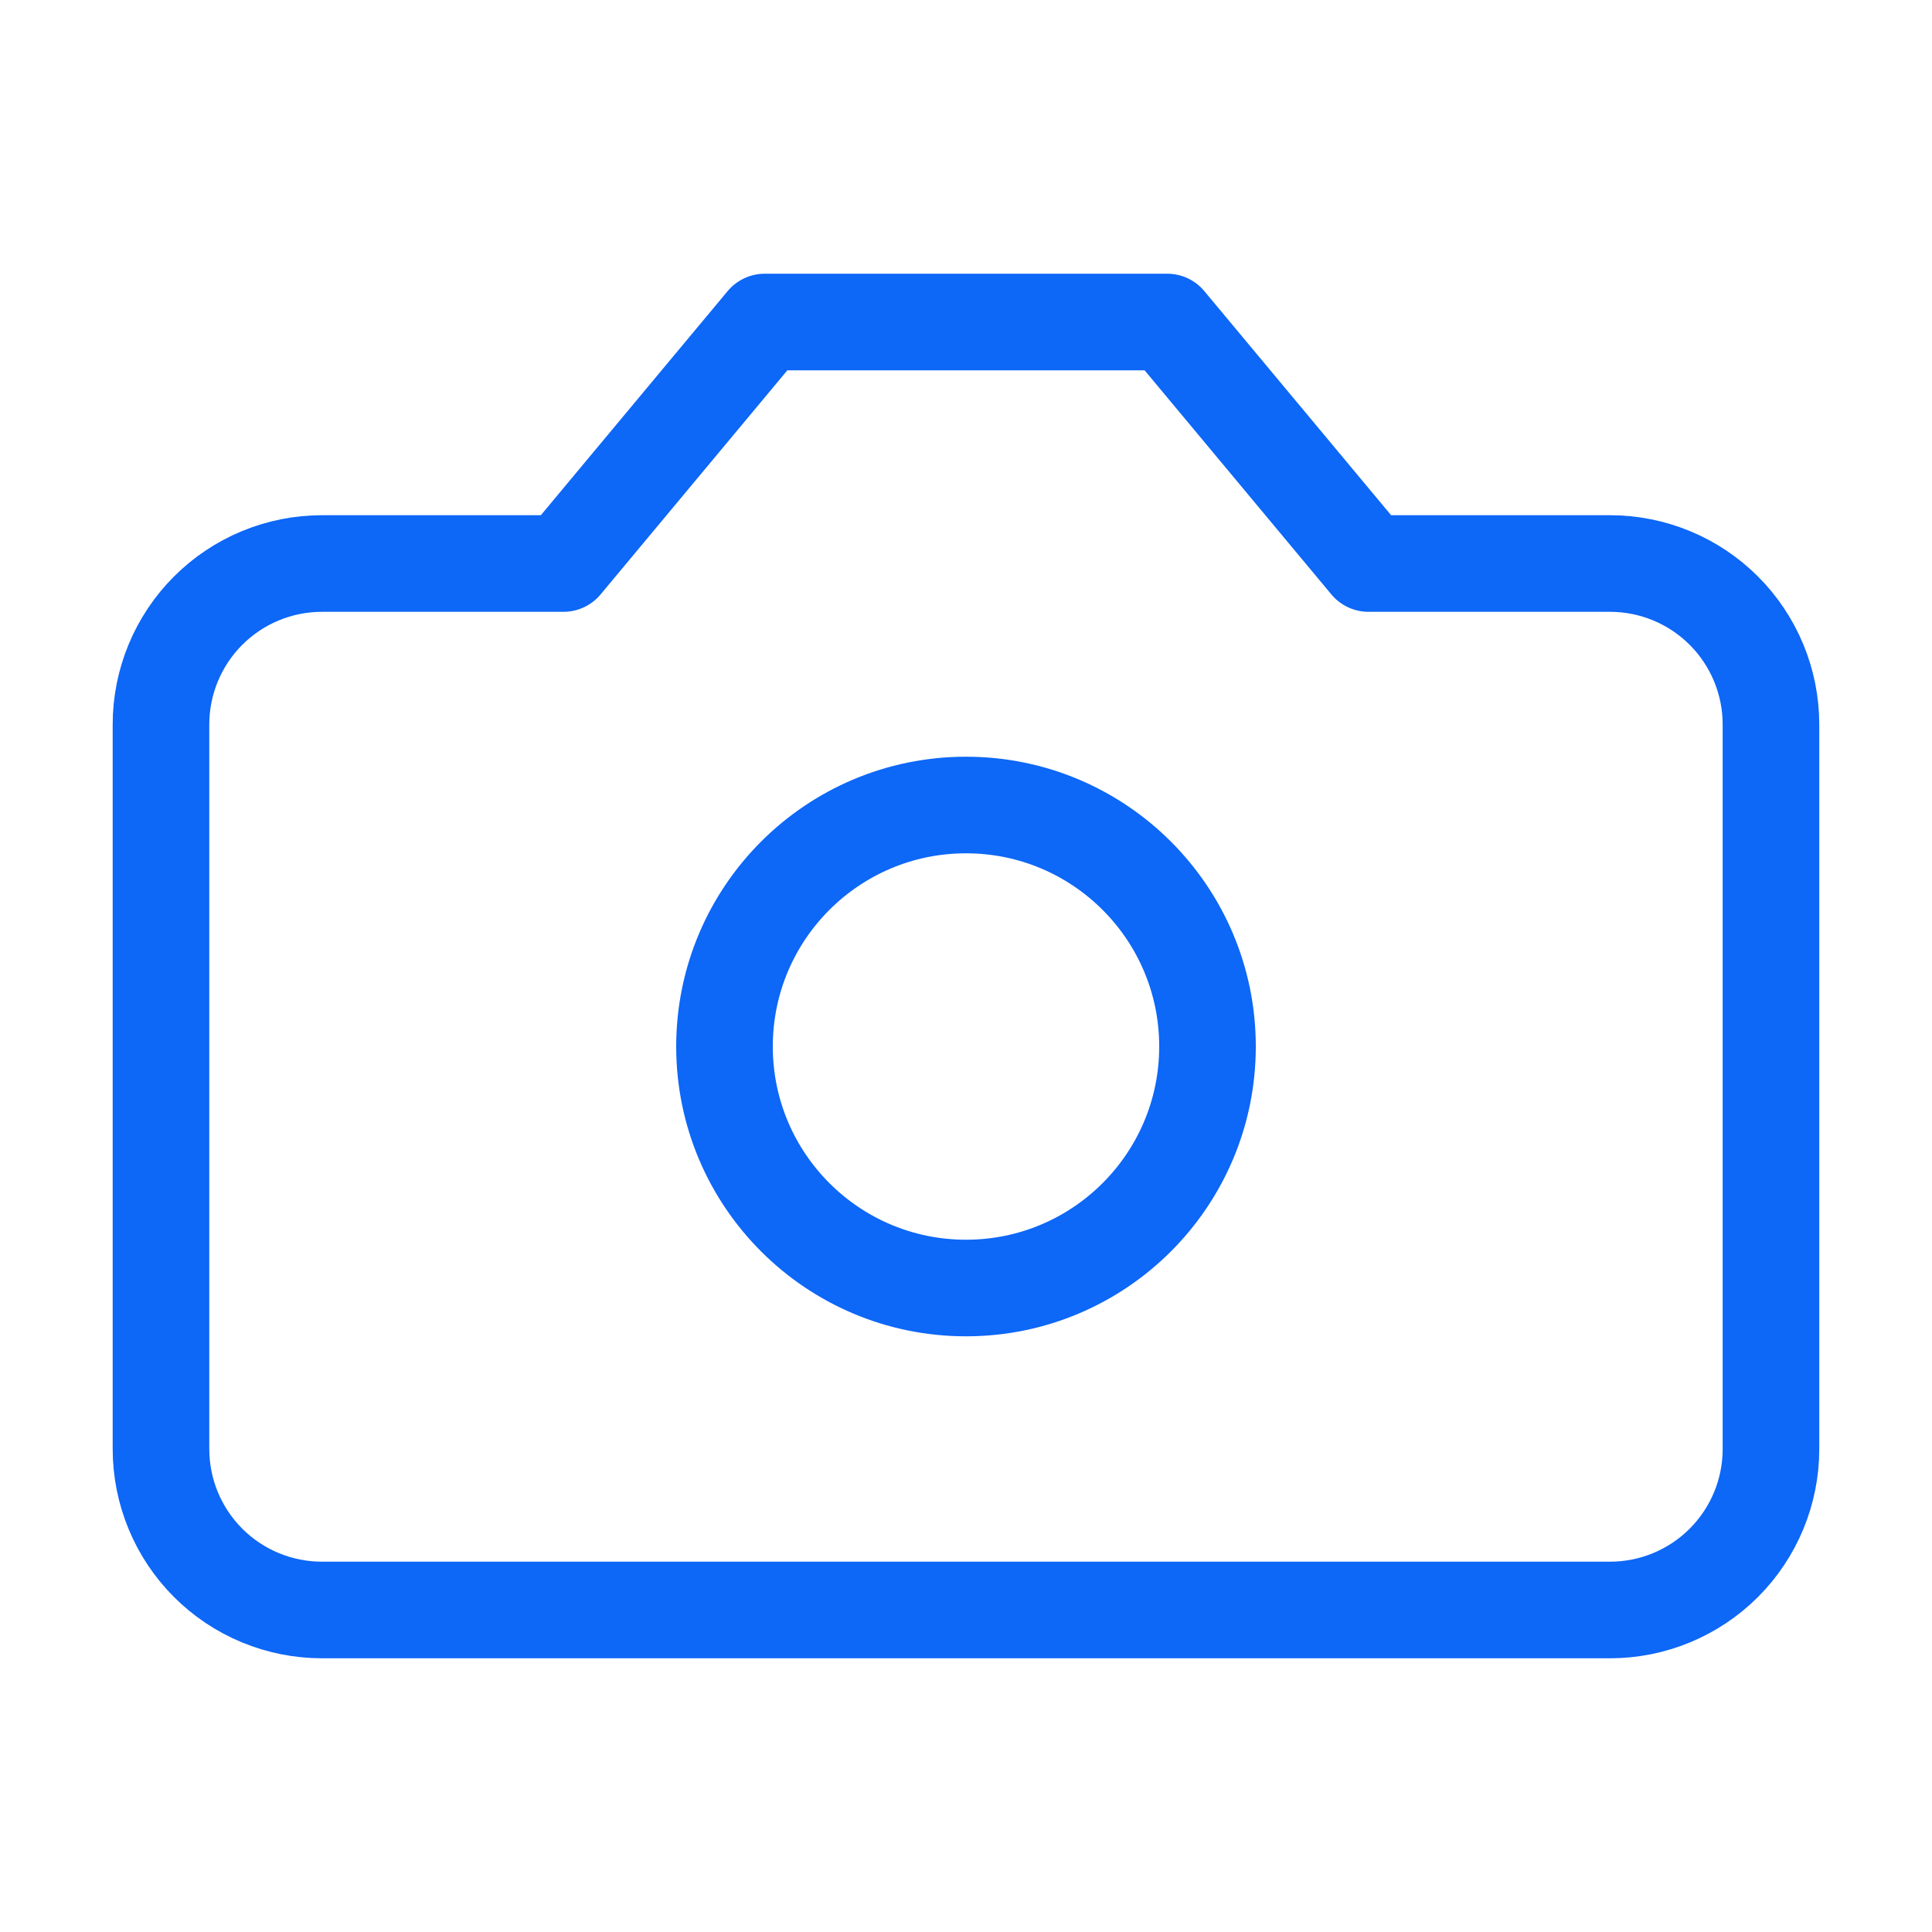
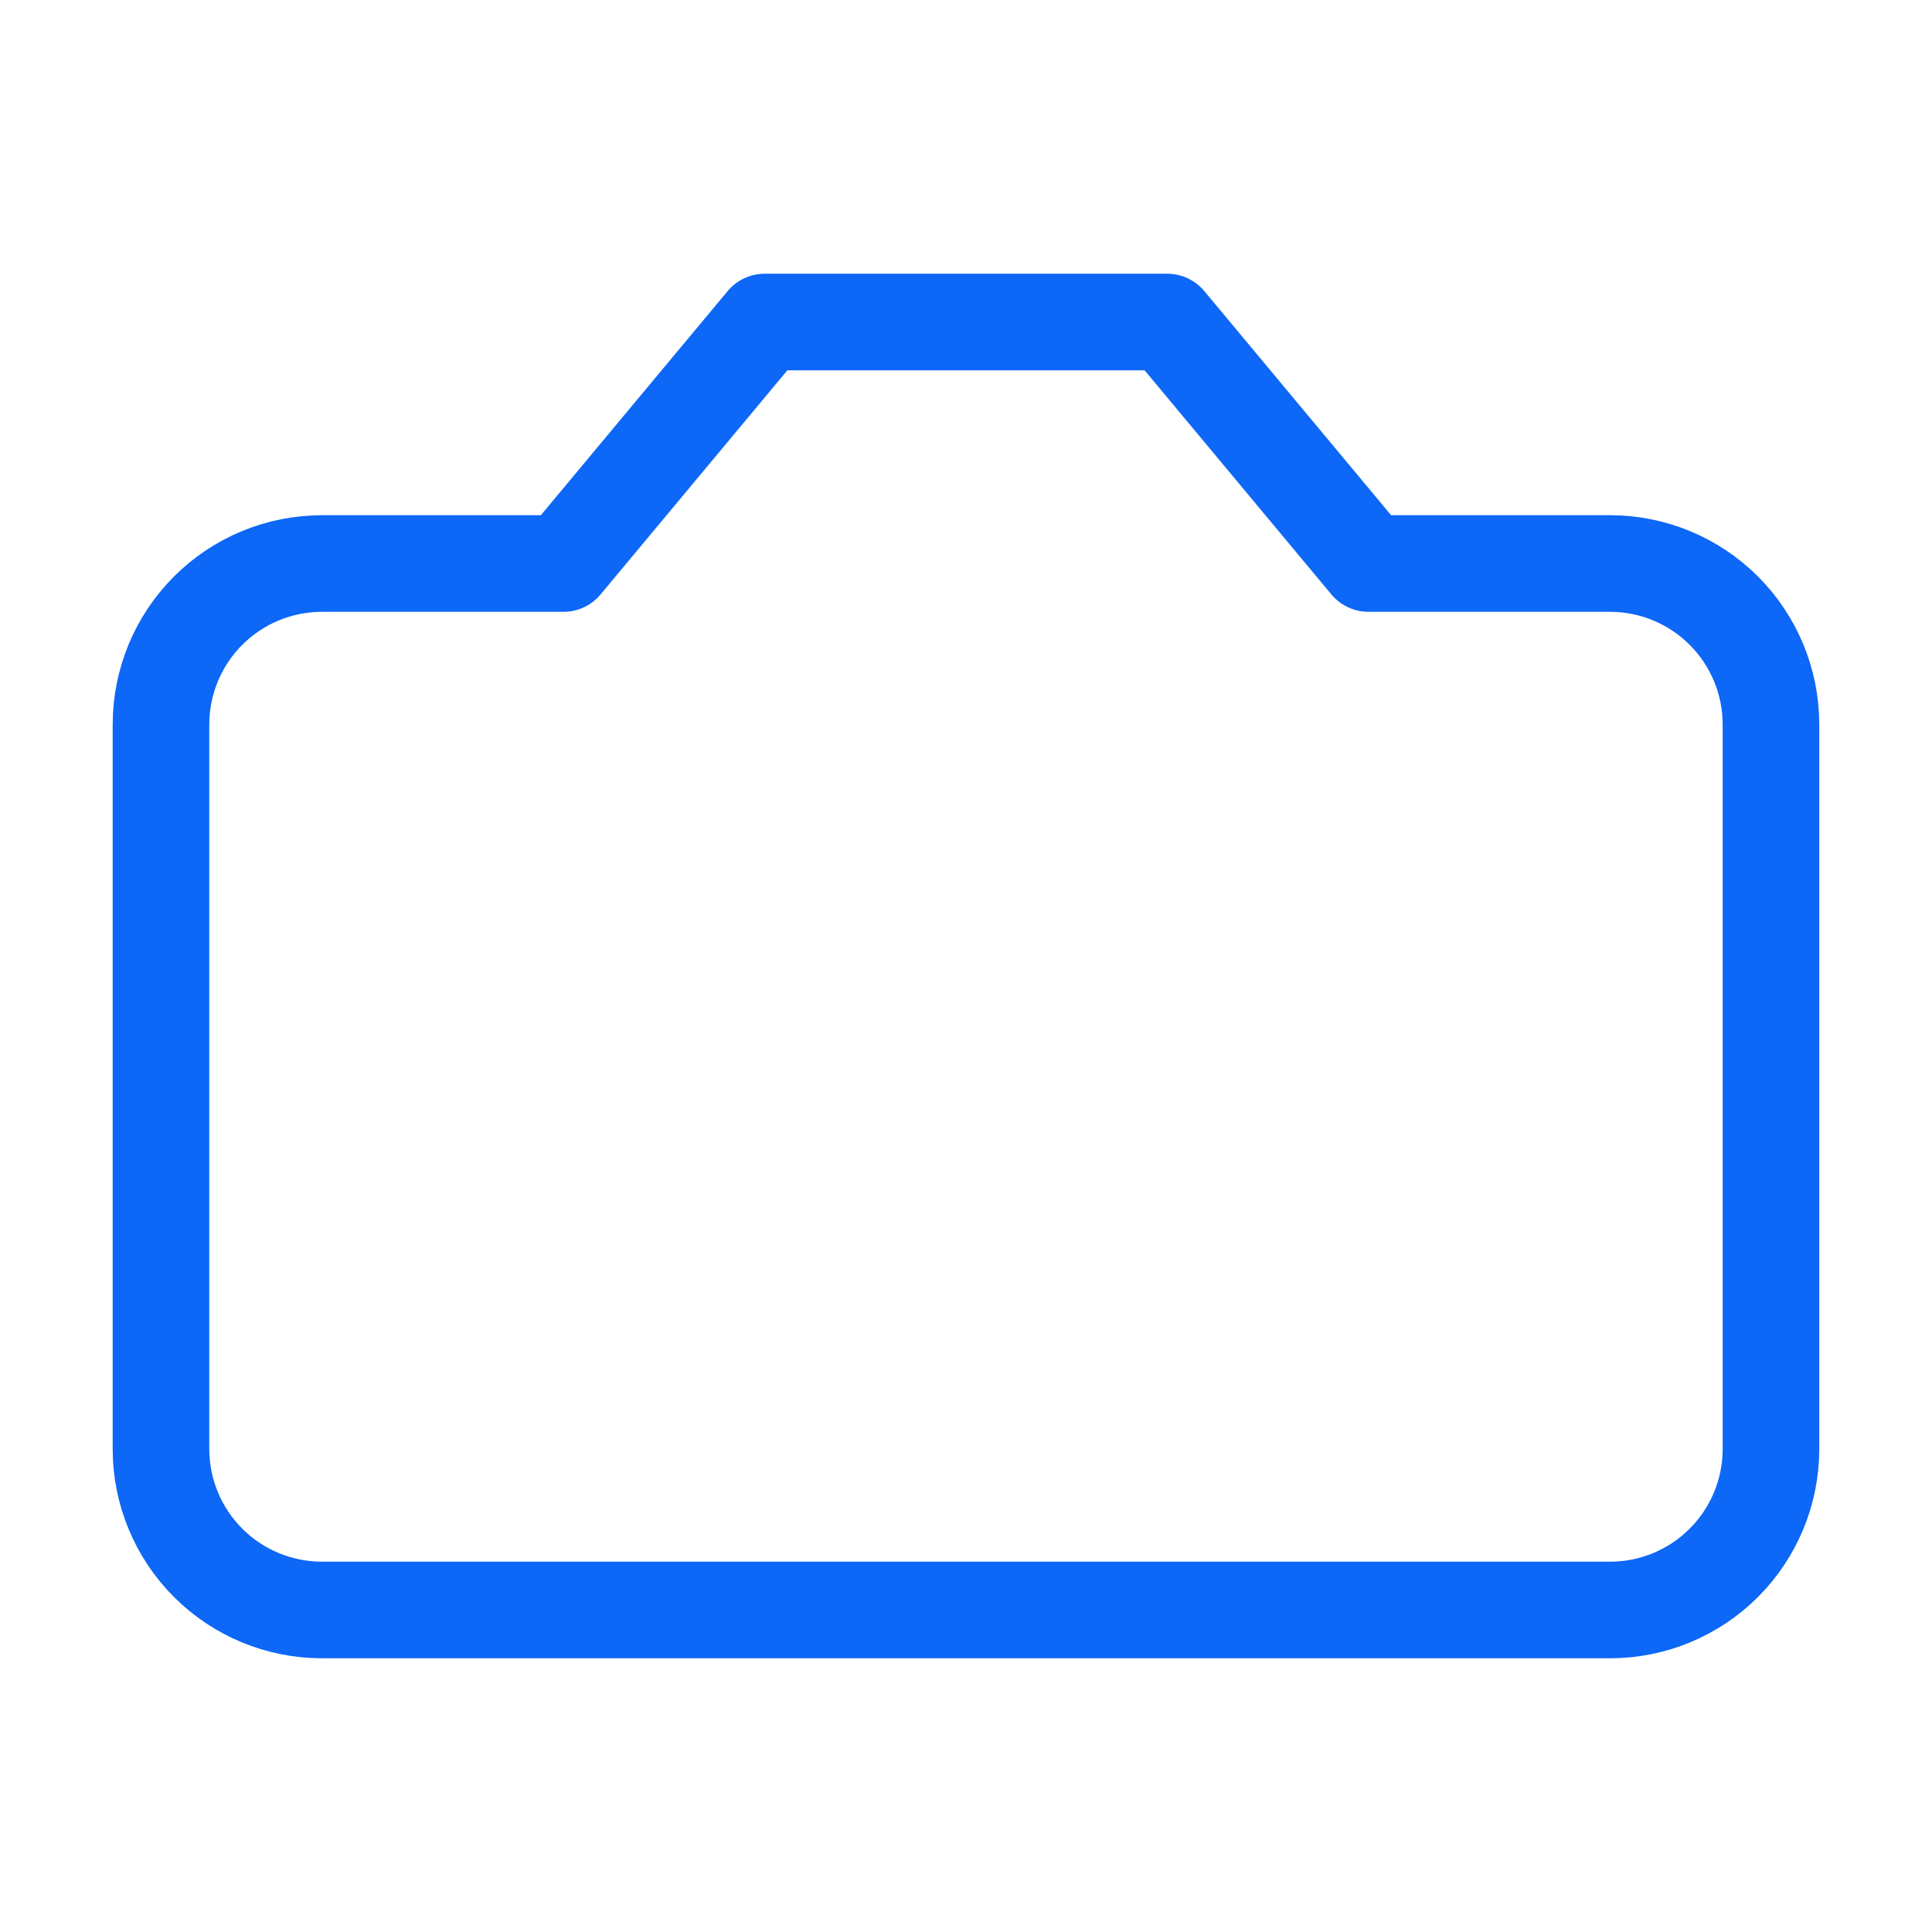
<svg xmlns="http://www.w3.org/2000/svg" width="40" height="40" viewBox="0 0 40 40" fill="none">
  <path d="M24.166 6.667H15.833L11.666 11.667H6.666C5.782 11.667 4.934 12.018 4.309 12.643C3.684 13.268 3.333 14.116 3.333 15V30C3.333 30.884 3.684 31.732 4.309 32.357C4.934 32.982 5.782 33.333 6.666 33.333H33.333C34.217 33.333 35.065 32.982 35.69 32.357C36.315 31.732 36.666 30.884 36.666 30V15C36.666 14.116 36.315 13.268 35.69 12.643C35.065 12.018 34.217 11.667 33.333 11.667H28.333L24.166 6.667Z" stroke="#0D67F7" stroke-width="2" stroke-linecap="round" stroke-linejoin="round" />
-   <path d="M20 26.667C22.761 26.667 25 24.428 25 21.667C25 18.905 22.761 16.667 20 16.667C17.239 16.667 15 18.905 15 21.667C15 24.428 17.239 26.667 20 26.667Z" stroke="#0D67F7" stroke-width="2" stroke-linecap="round" stroke-linejoin="round" />
</svg>